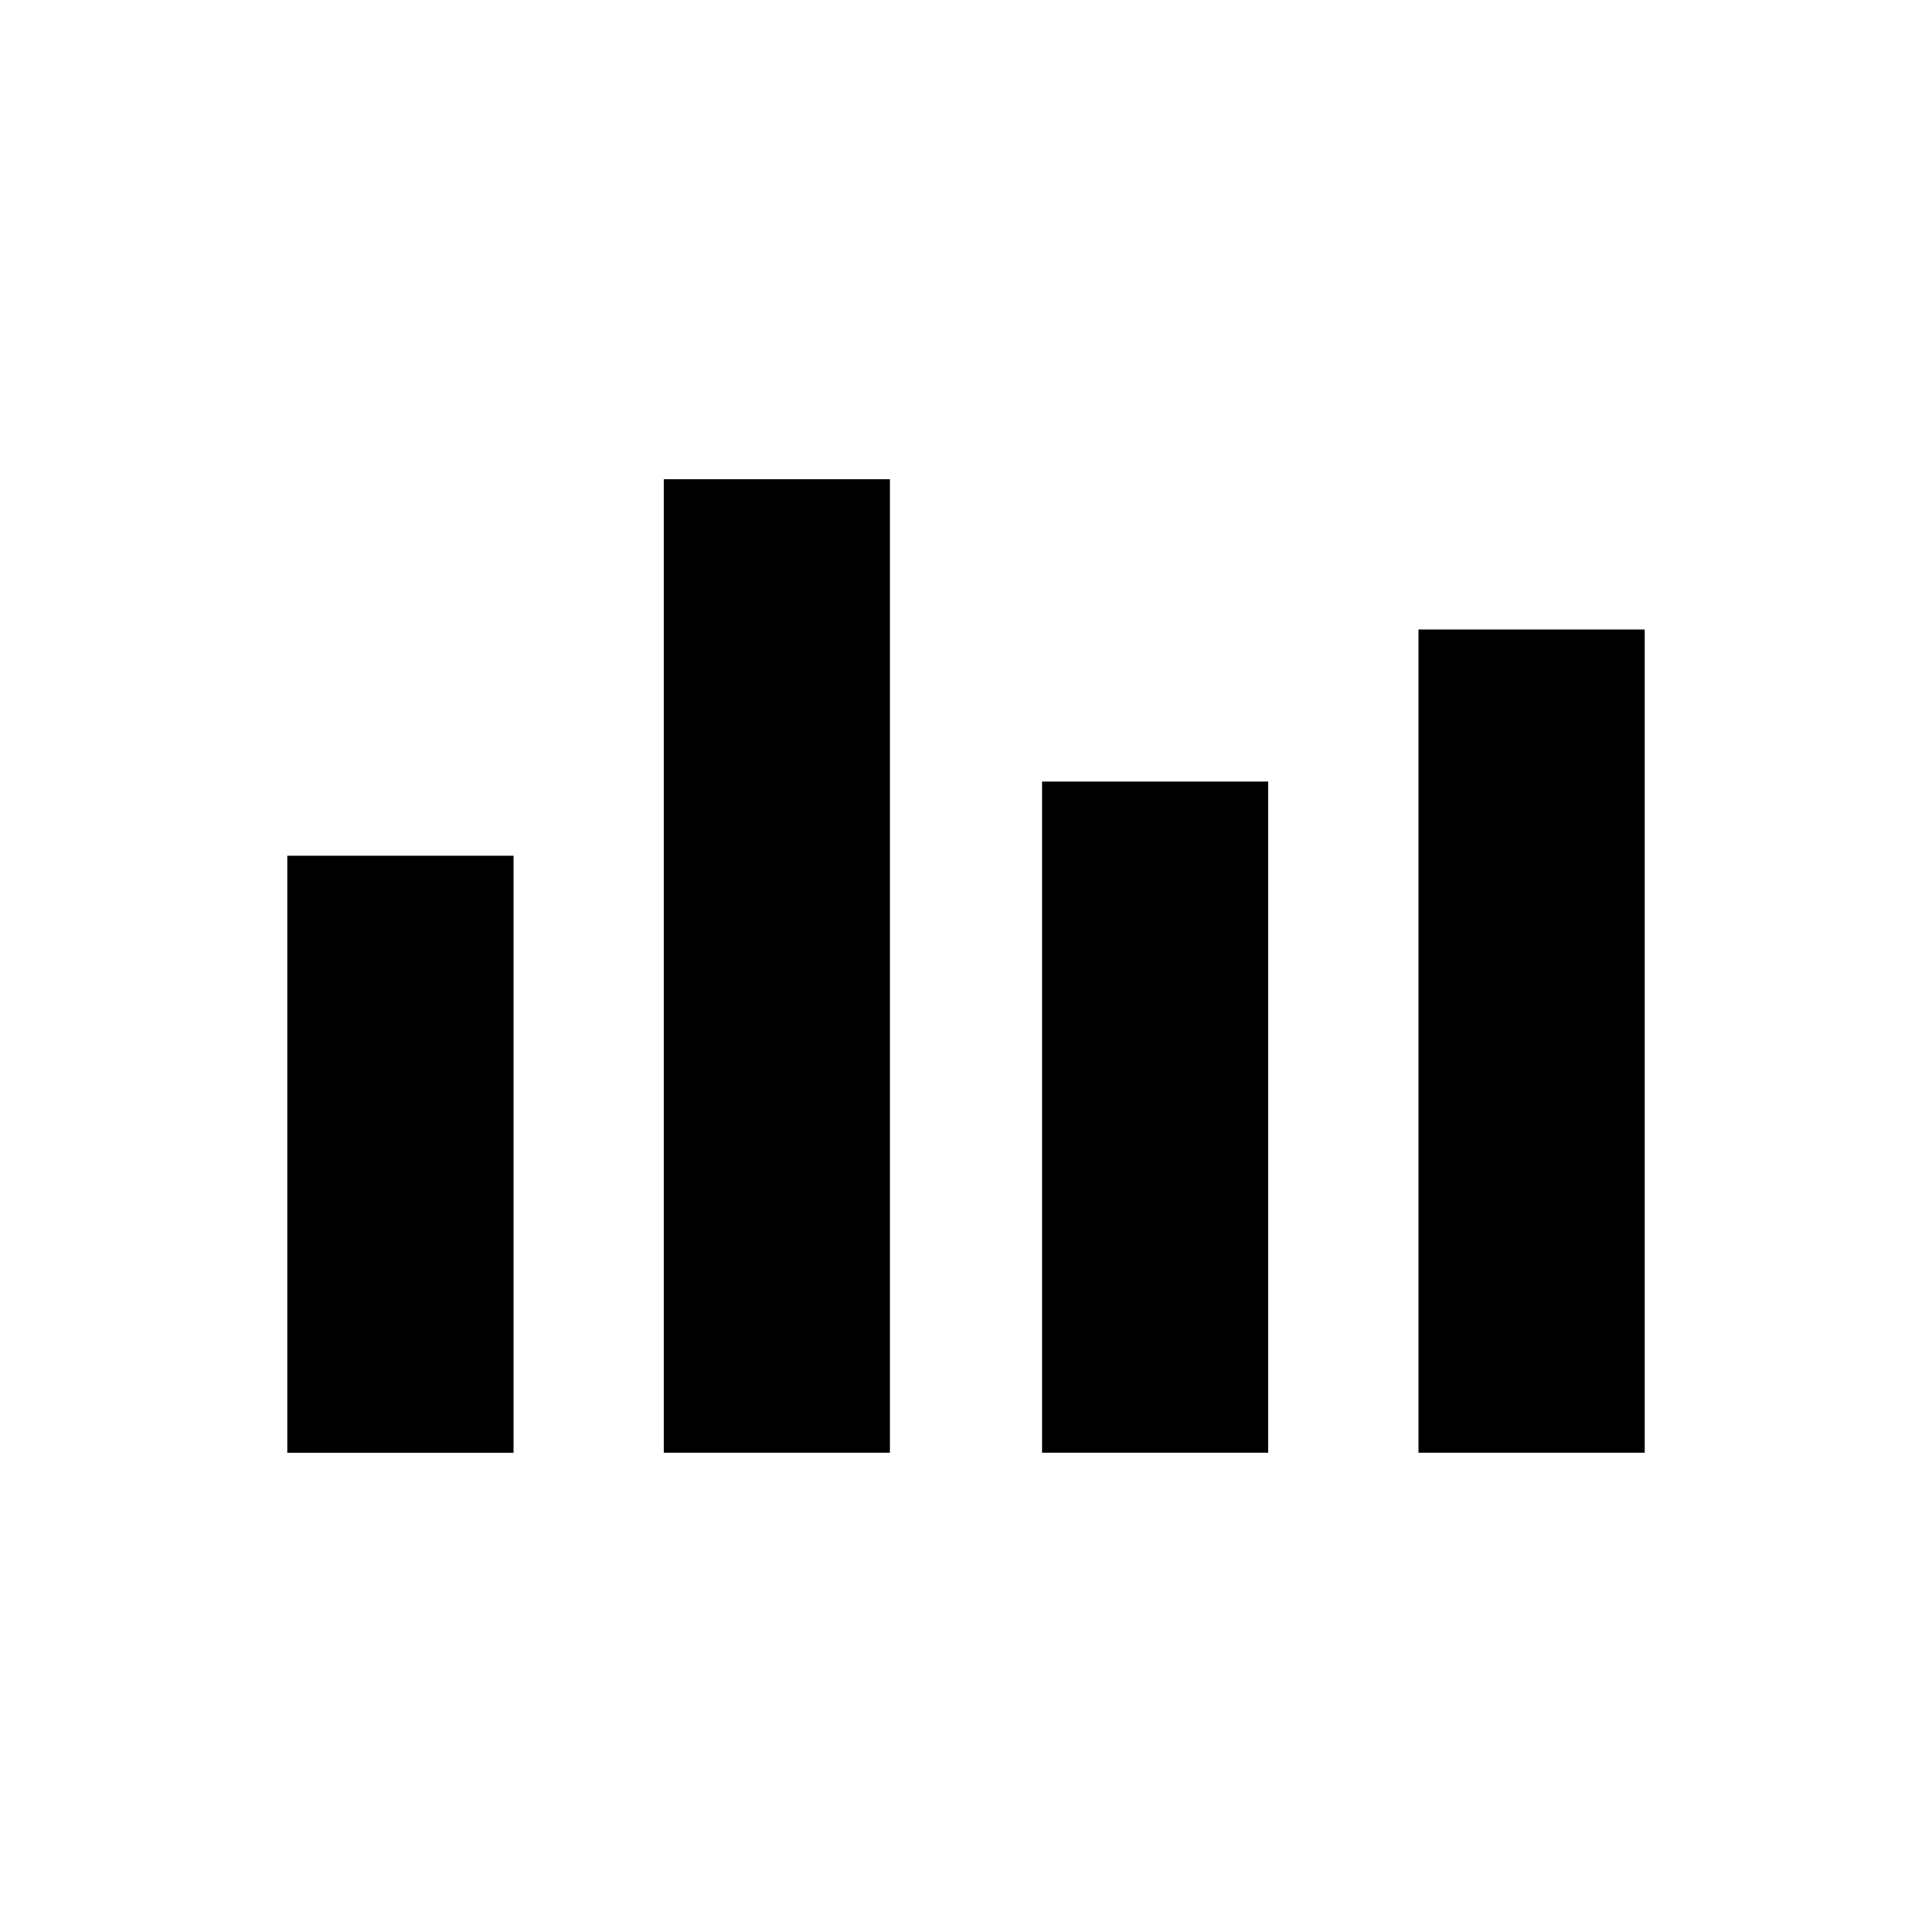
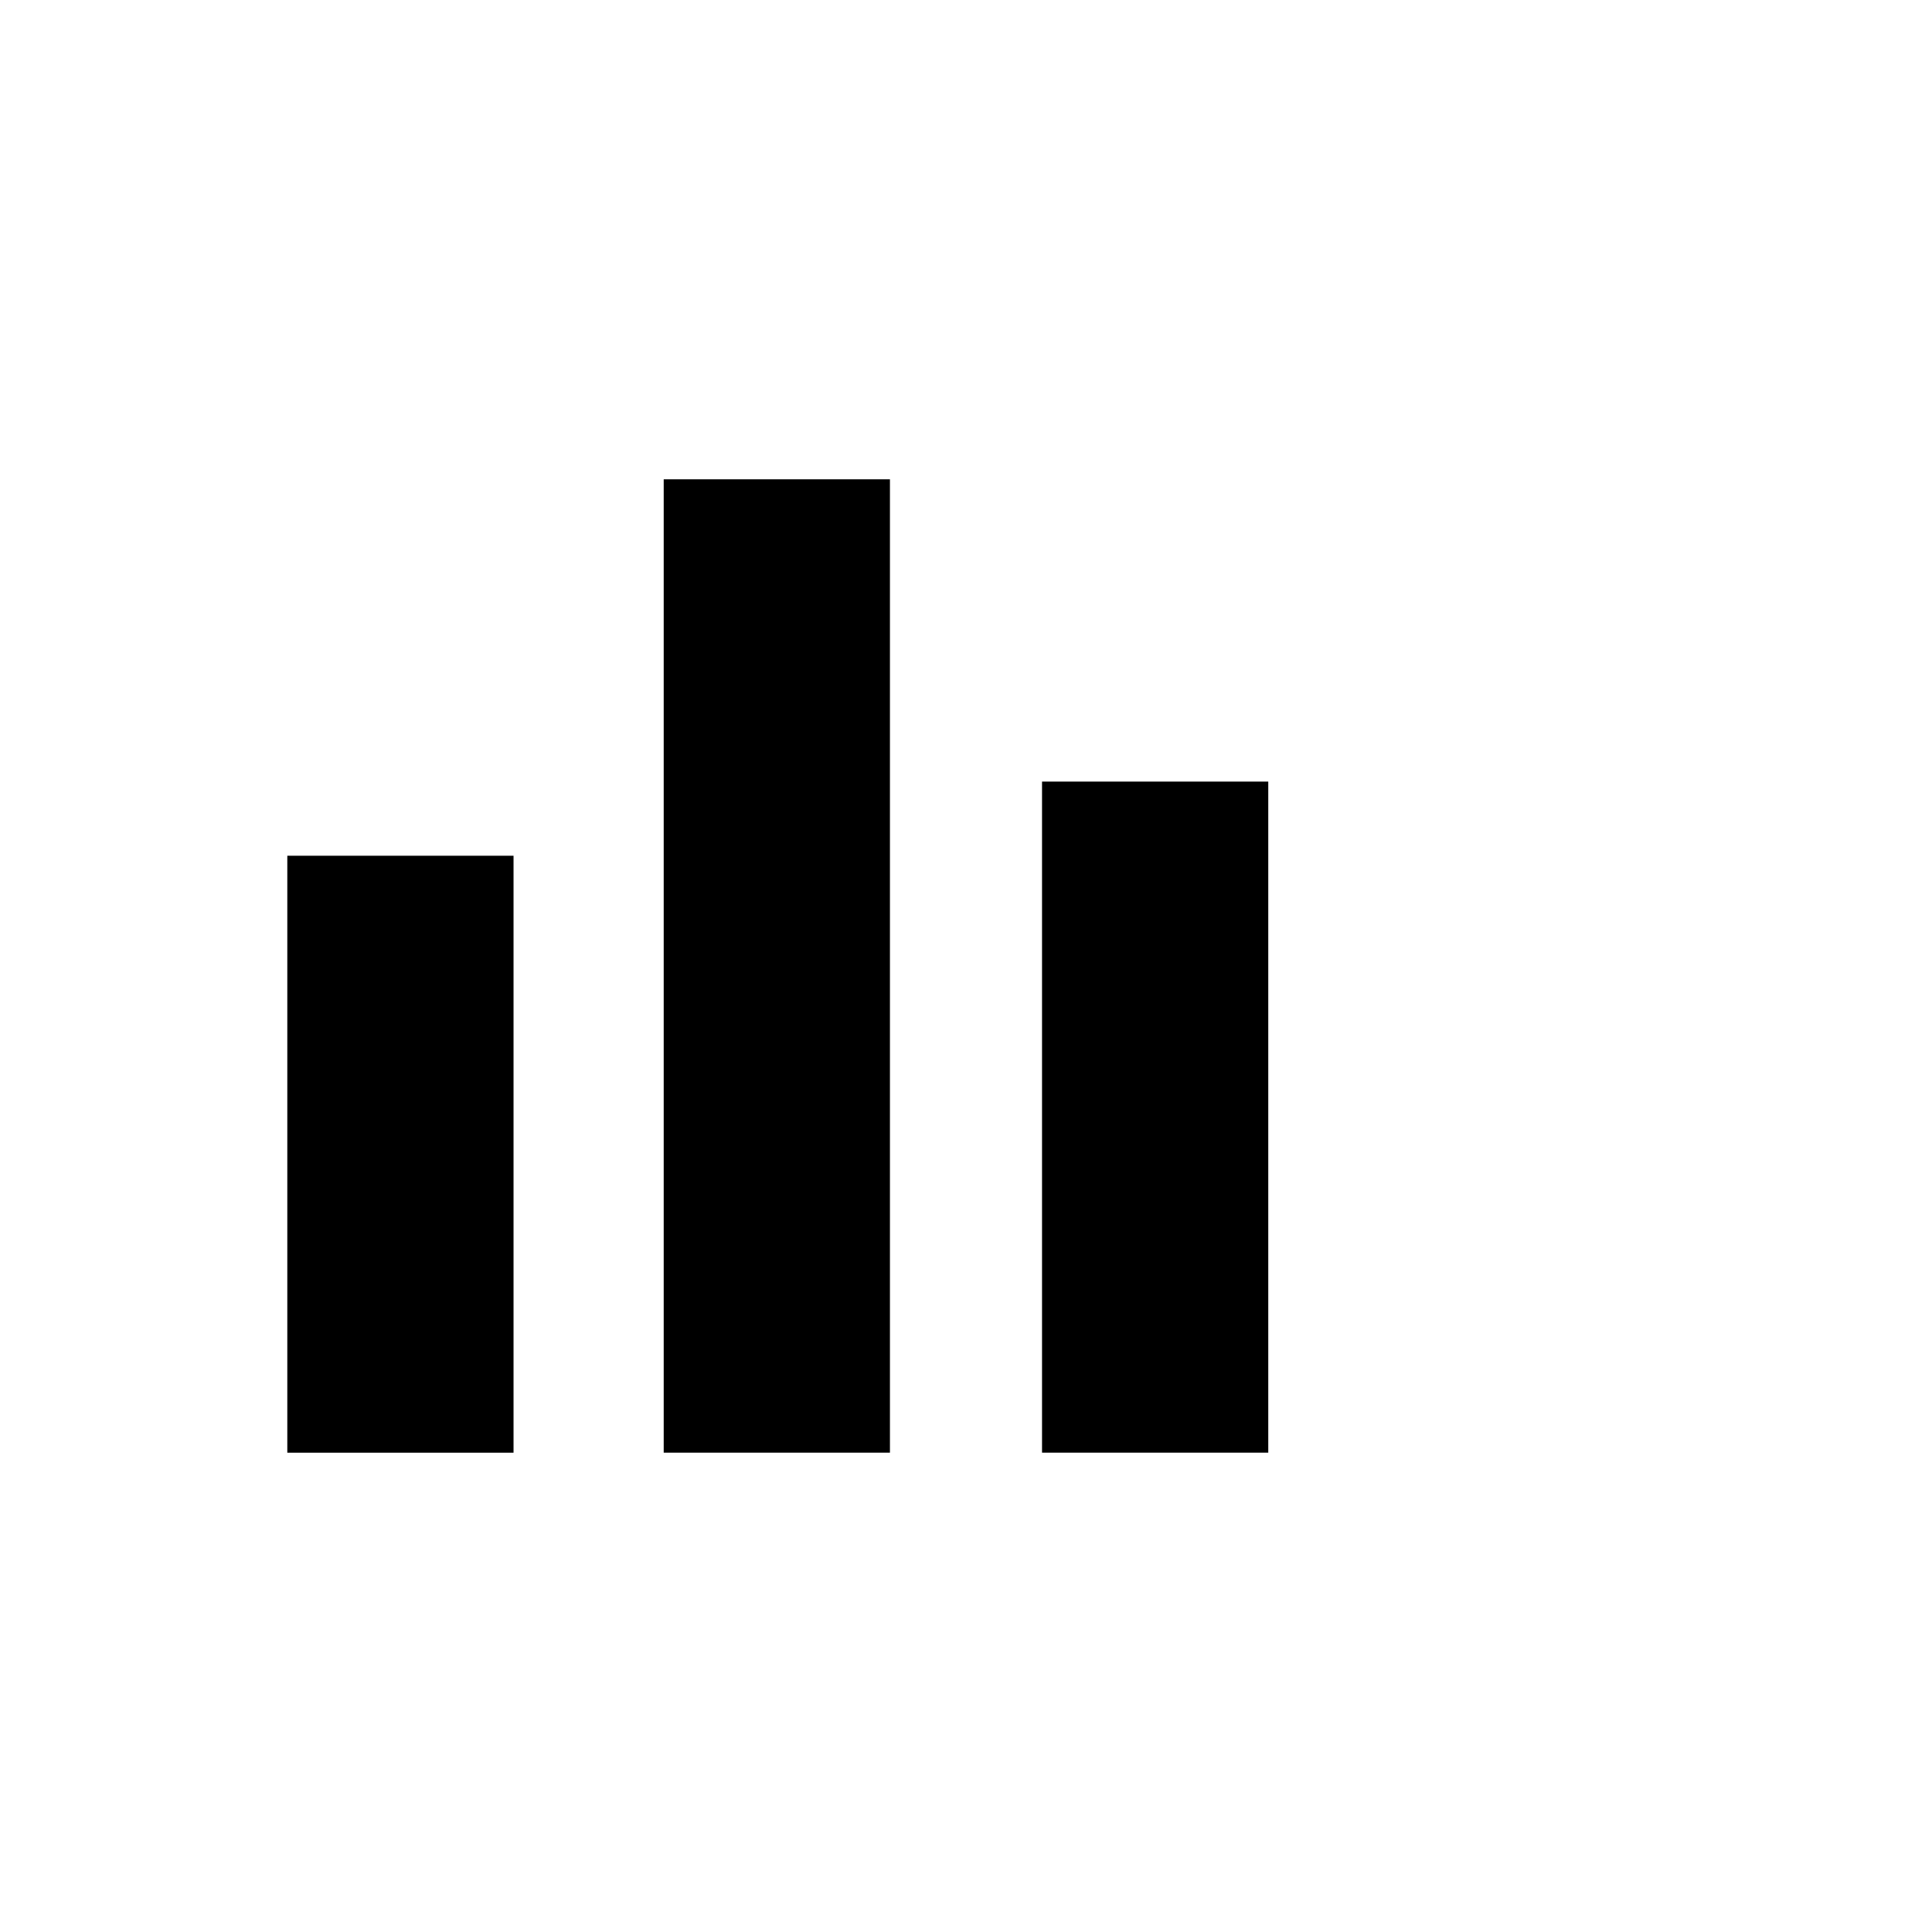
<svg xmlns="http://www.w3.org/2000/svg" fill="#000000" width="800px" height="800px" version="1.1" viewBox="144 144 512 512">
  <g>
    <path d="m220.14 370.78h59.953v158.2h-59.953z" />
    <path d="m319.89 271.02h59.953v257.95h-59.953z" />
    <path d="m420.15 351.13h59.953v177.84h-59.953z" />
-     <path d="m519.91 310.82h59.953v218.15h-59.953z" />
  </g>
</svg>